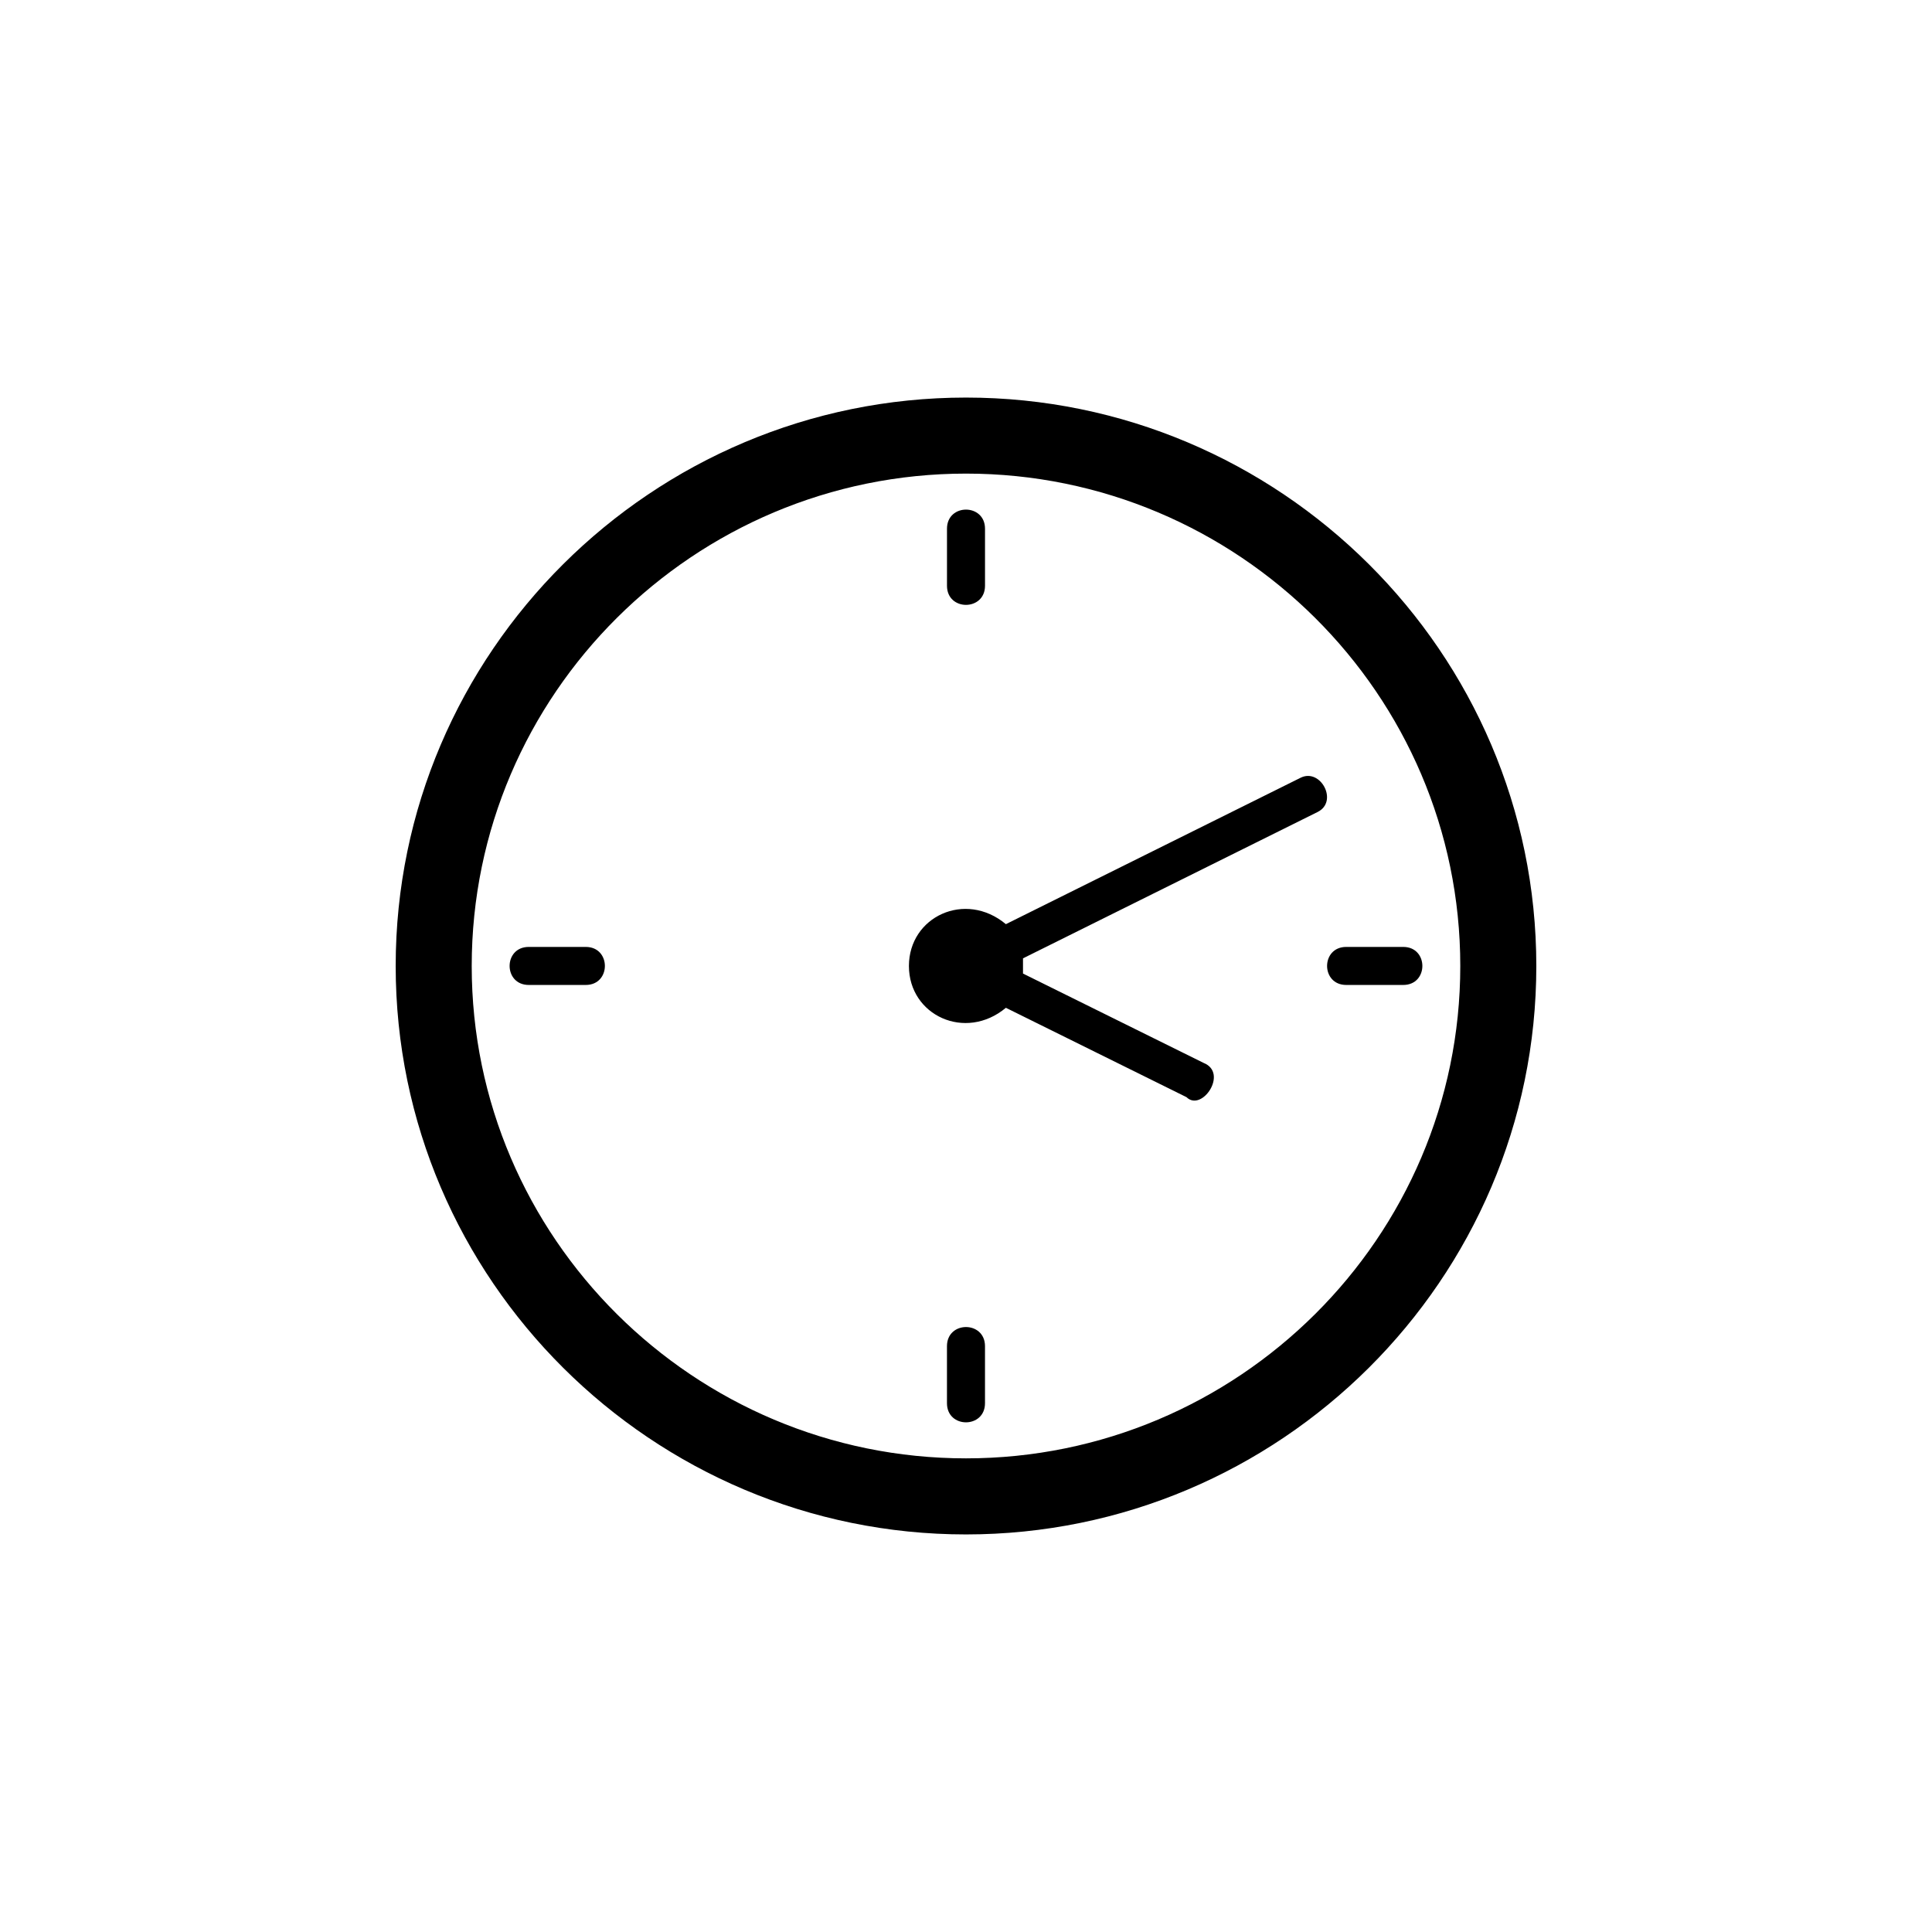
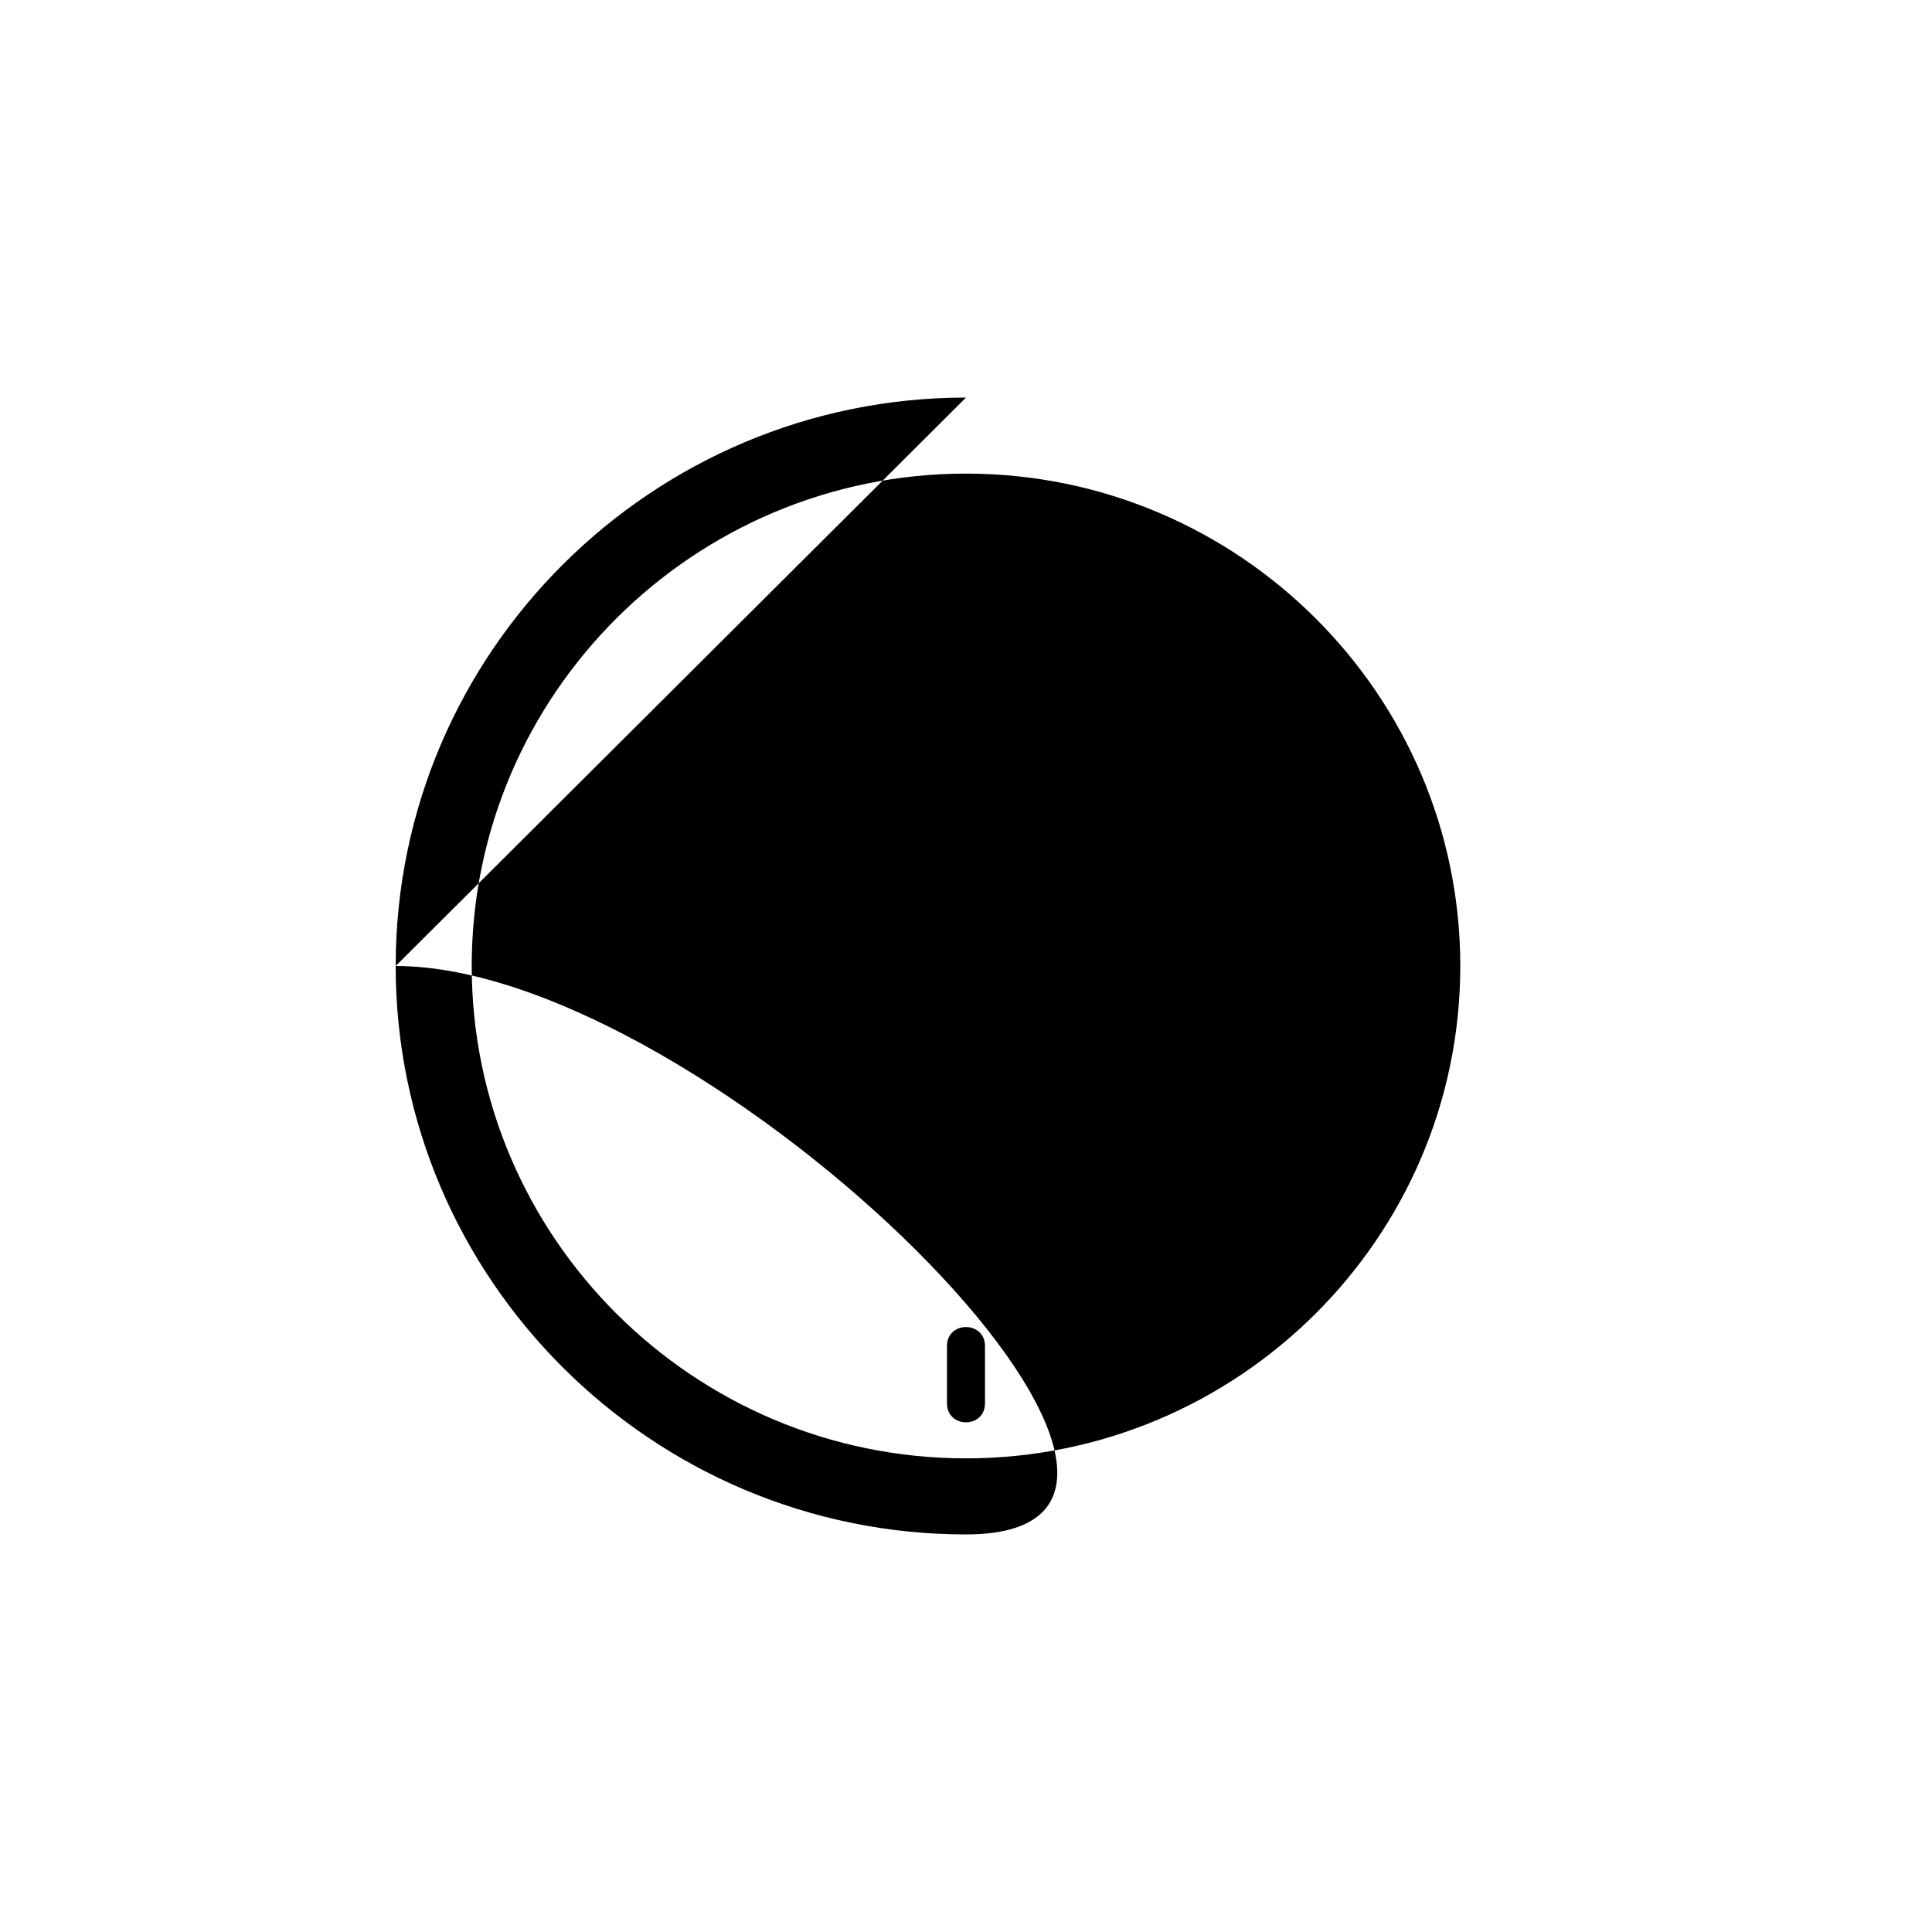
<svg xmlns="http://www.w3.org/2000/svg" fill="#000000" width="800px" height="800px" version="1.1" viewBox="144 144 512 512">
-   <path d="m400 249.36c-83.129 0-151.14 67.512-151.14 150.64s68.016 150.64 151.14 150.64c83.129-0.004 151.14-67.512 151.14-150.64s-68.012-150.64-151.14-150.64zm0 281.12c-72.047 0-130.99-58.441-130.99-130.48s58.945-130.49 130.99-130.49c72.043 0 130.99 58.441 130.99 130.49 0 72.043-58.945 130.48-130.99 130.48zm-5.039-231.25v-15.113c0-6.762 10.078-6.75 10.078 0v15.113c-0.004 6.75-10.078 6.766-10.078 0zm10.074 201.52v15.113c0 6.758-10.078 6.762-10.078 0v-15.113c0.004-6.758 10.078-6.762 10.078 0zm110.84-95.727h-15.113c-6.758 0-6.762-10.078 0-10.078h15.113c6.754 0.004 6.762 10.078 0 10.078zm-216.64 0h-15.113c-6.75 0-6.766-10.078 0-10.078h15.113c6.758 0.004 6.75 10.078 0 10.078zm193.96-45.844-78.09 38.793v4.031l47.863 23.68c6.644 2.66-0.473 13.098-4.535 9.074l-47.863-23.68c-10.75 8.961-25.695 2.016-25.695-11.082 0-13.074 14.918-20.066 25.695-11.082l78.09-38.793c5.312-2.668 10.094 6.285 4.535 9.059z" />
+   <path d="m400 249.36c-83.129 0-151.14 67.512-151.14 150.64s68.016 150.64 151.14 150.64s-68.012-150.64-151.14-150.64zm0 281.12c-72.047 0-130.99-58.441-130.99-130.48s58.945-130.49 130.99-130.49c72.043 0 130.99 58.441 130.99 130.49 0 72.043-58.945 130.48-130.99 130.48zm-5.039-231.25v-15.113c0-6.762 10.078-6.75 10.078 0v15.113c-0.004 6.75-10.078 6.766-10.078 0zm10.074 201.52v15.113c0 6.758-10.078 6.762-10.078 0v-15.113c0.004-6.758 10.078-6.762 10.078 0zm110.84-95.727h-15.113c-6.758 0-6.762-10.078 0-10.078h15.113c6.754 0.004 6.762 10.078 0 10.078zm-216.64 0h-15.113c-6.75 0-6.766-10.078 0-10.078h15.113c6.758 0.004 6.75 10.078 0 10.078zm193.96-45.844-78.09 38.793v4.031l47.863 23.68c6.644 2.66-0.473 13.098-4.535 9.074l-47.863-23.68c-10.75 8.961-25.695 2.016-25.695-11.082 0-13.074 14.918-20.066 25.695-11.082l78.09-38.793c5.312-2.668 10.094 6.285 4.535 9.059z" />
</svg>